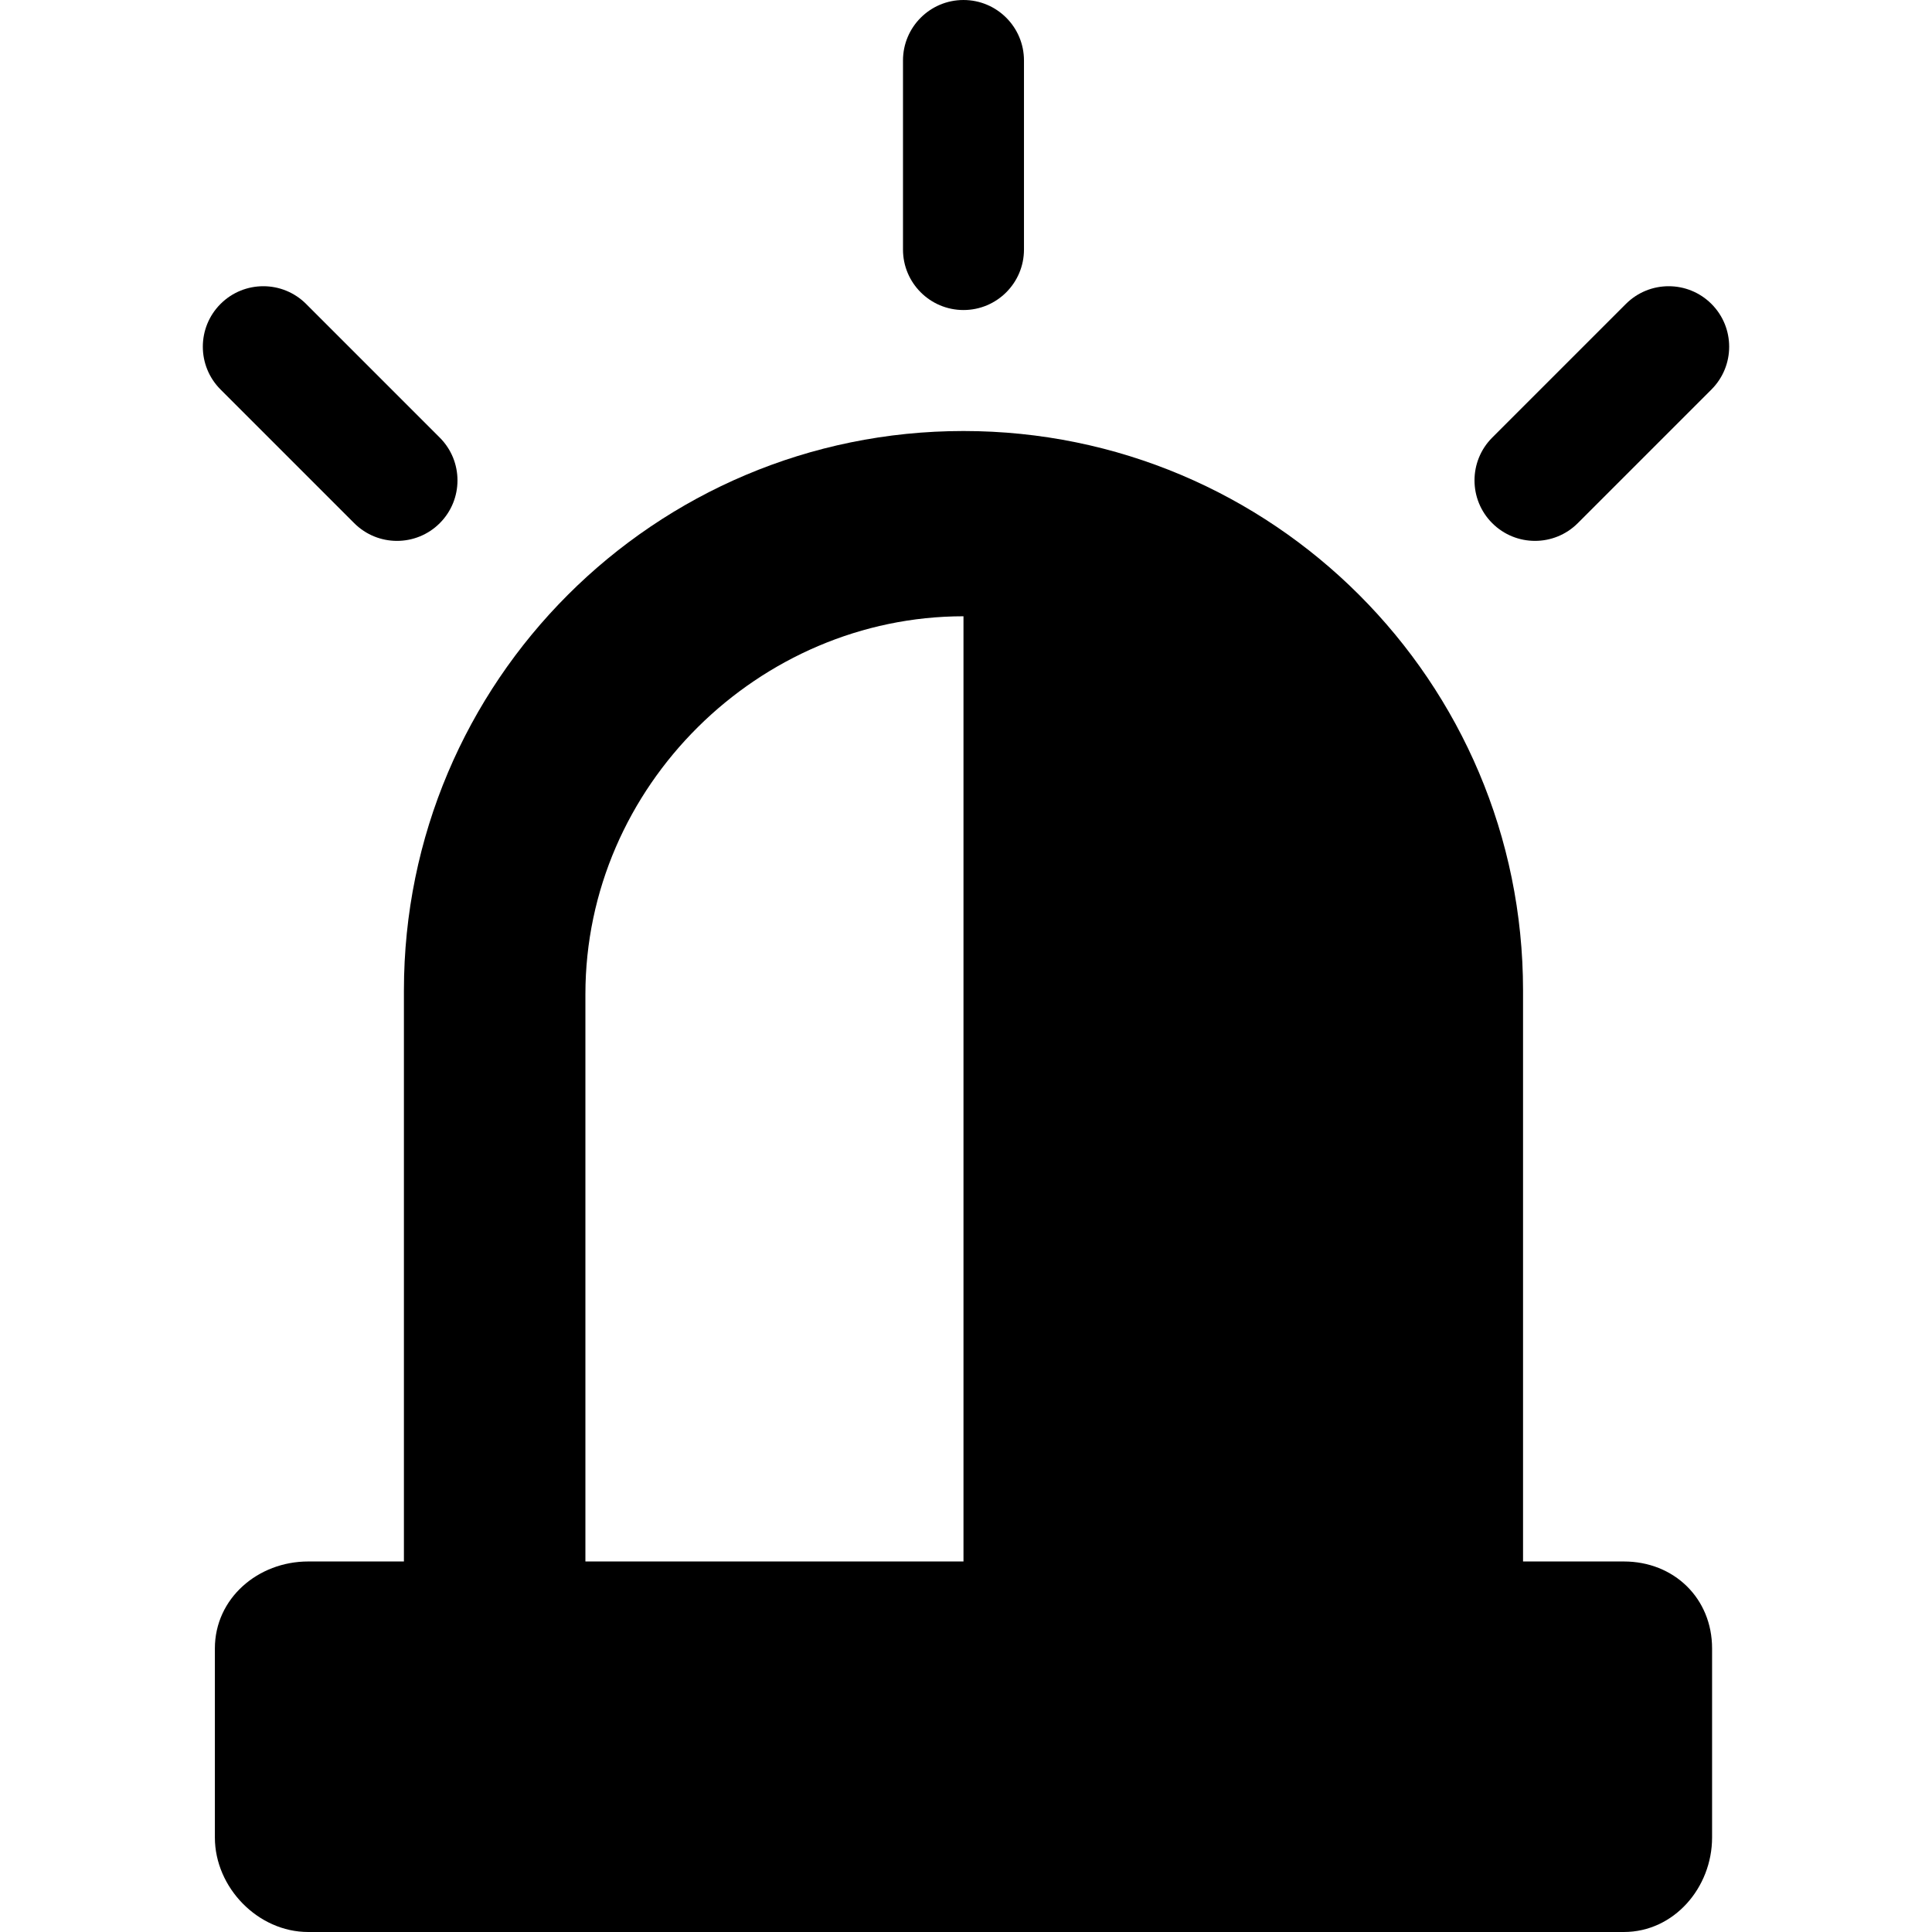
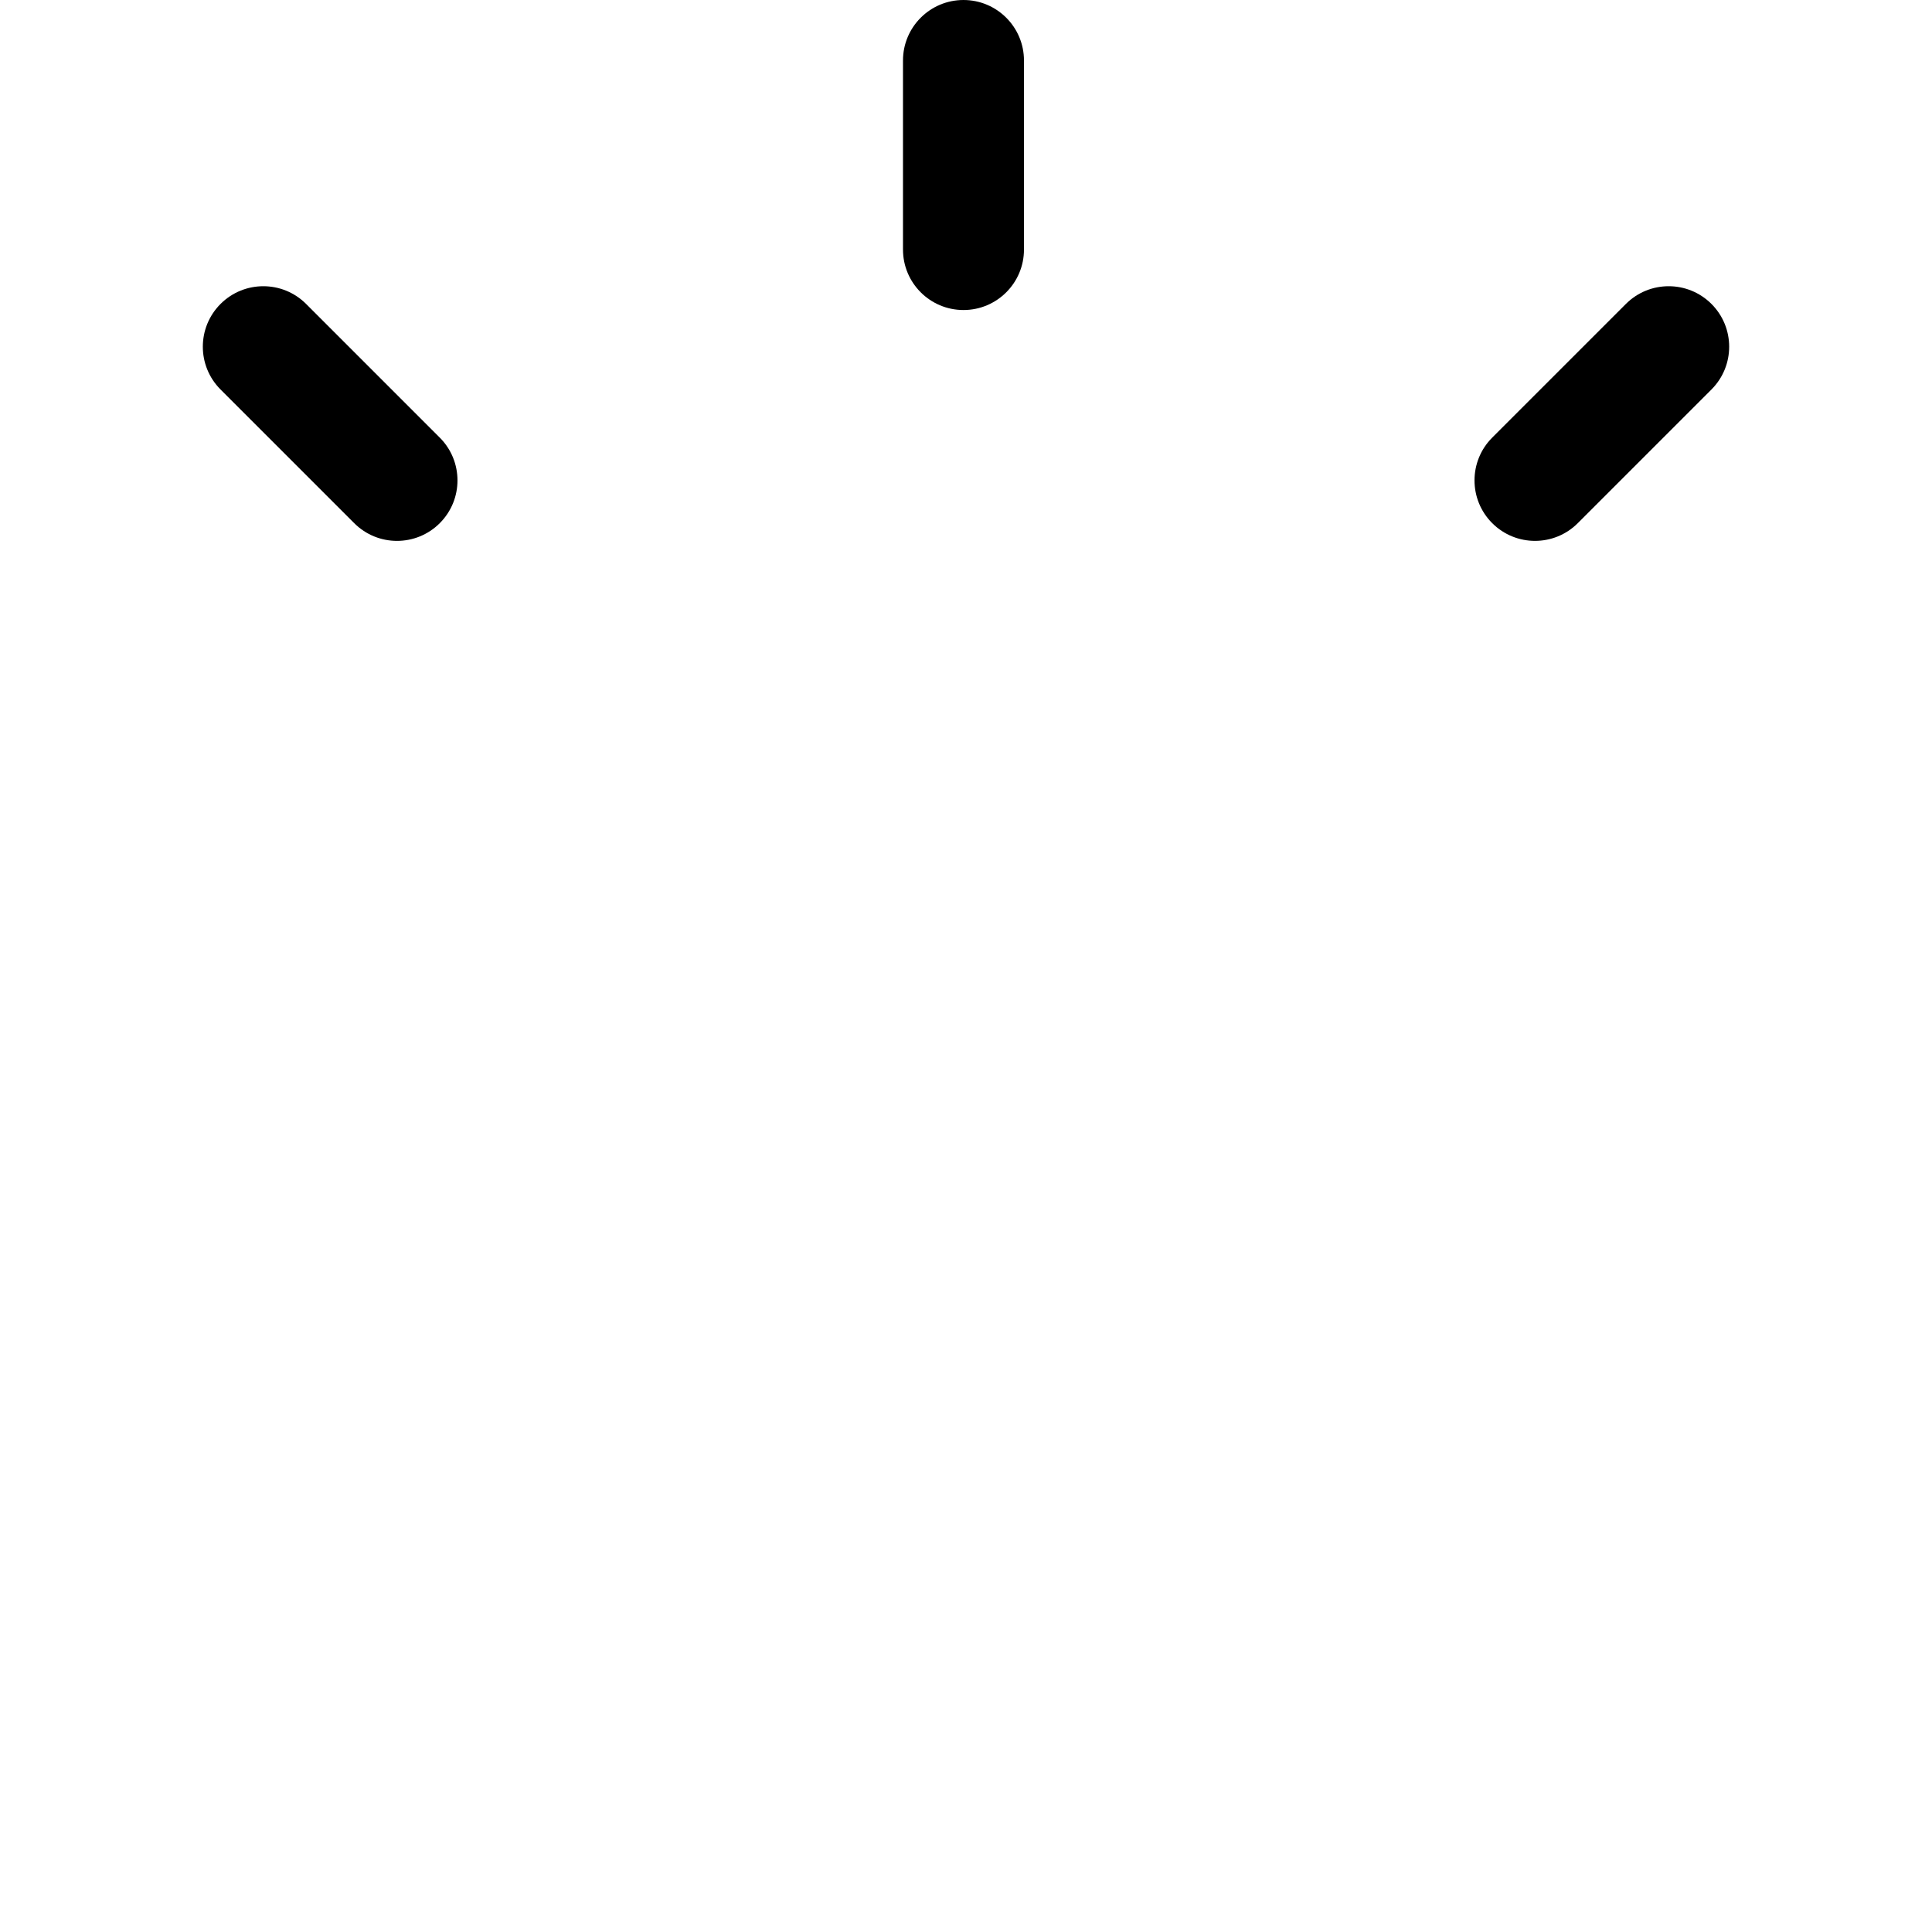
<svg xmlns="http://www.w3.org/2000/svg" version="1.1" viewBox="0 0 255.5 255.5" enable-background="new 0 0 255.5 255.5">
  <g>
-     <path d="m214.75,206.5h-13.333v-75.512c0-40.862-33.14-73.988-73.999-73.988-40.863,0-74.001,33.126-74.001,73.988v75.512h-12.667c-6.627,0-12.333,4.873-12.333,11.5v25c0,6.627 5.706,12.5 12.333,12.5h174c6.628,0 11.667-5.873 11.667-12.5v-25c0-6.627-5.039-11.5-11.667-11.5zm-137.333-75.012c0-27.563 23-49.988 50-49.988v125h-50v-75.012z" />
    <path d="m127.417,41c4.418,0 8-3.582 8-8v-25c0-4.418-3.582-8-8-8-4.418,0-8,3.582-8,8v25c0,4.418 3.582,8 8,8z" />
    <path d="m46.844,69.187c1.563,1.562 3.609,2.343 5.657,2.343 2.048,0 4.095-0.781 5.657-2.343 3.124-3.125 3.124-8.189 0-11.314l-17.678-17.679c-3.125-3.123-8.189-3.123-11.314,0-3.124,3.125-3.124,8.189 0,11.314l17.678,17.679z" />
    <path d="m202.999,71.529c2.048,0 4.095-0.781 5.657-2.343l17.678-17.678c3.124-3.125 3.124-8.189 0-11.314-3.125-3.123-8.19-3.123-11.315,0l-17.678,17.678c-3.124,3.125-3.124,8.189 0,11.314 1.563,1.562 3.61,2.343 5.658,2.343z" />
  </g>
</svg>